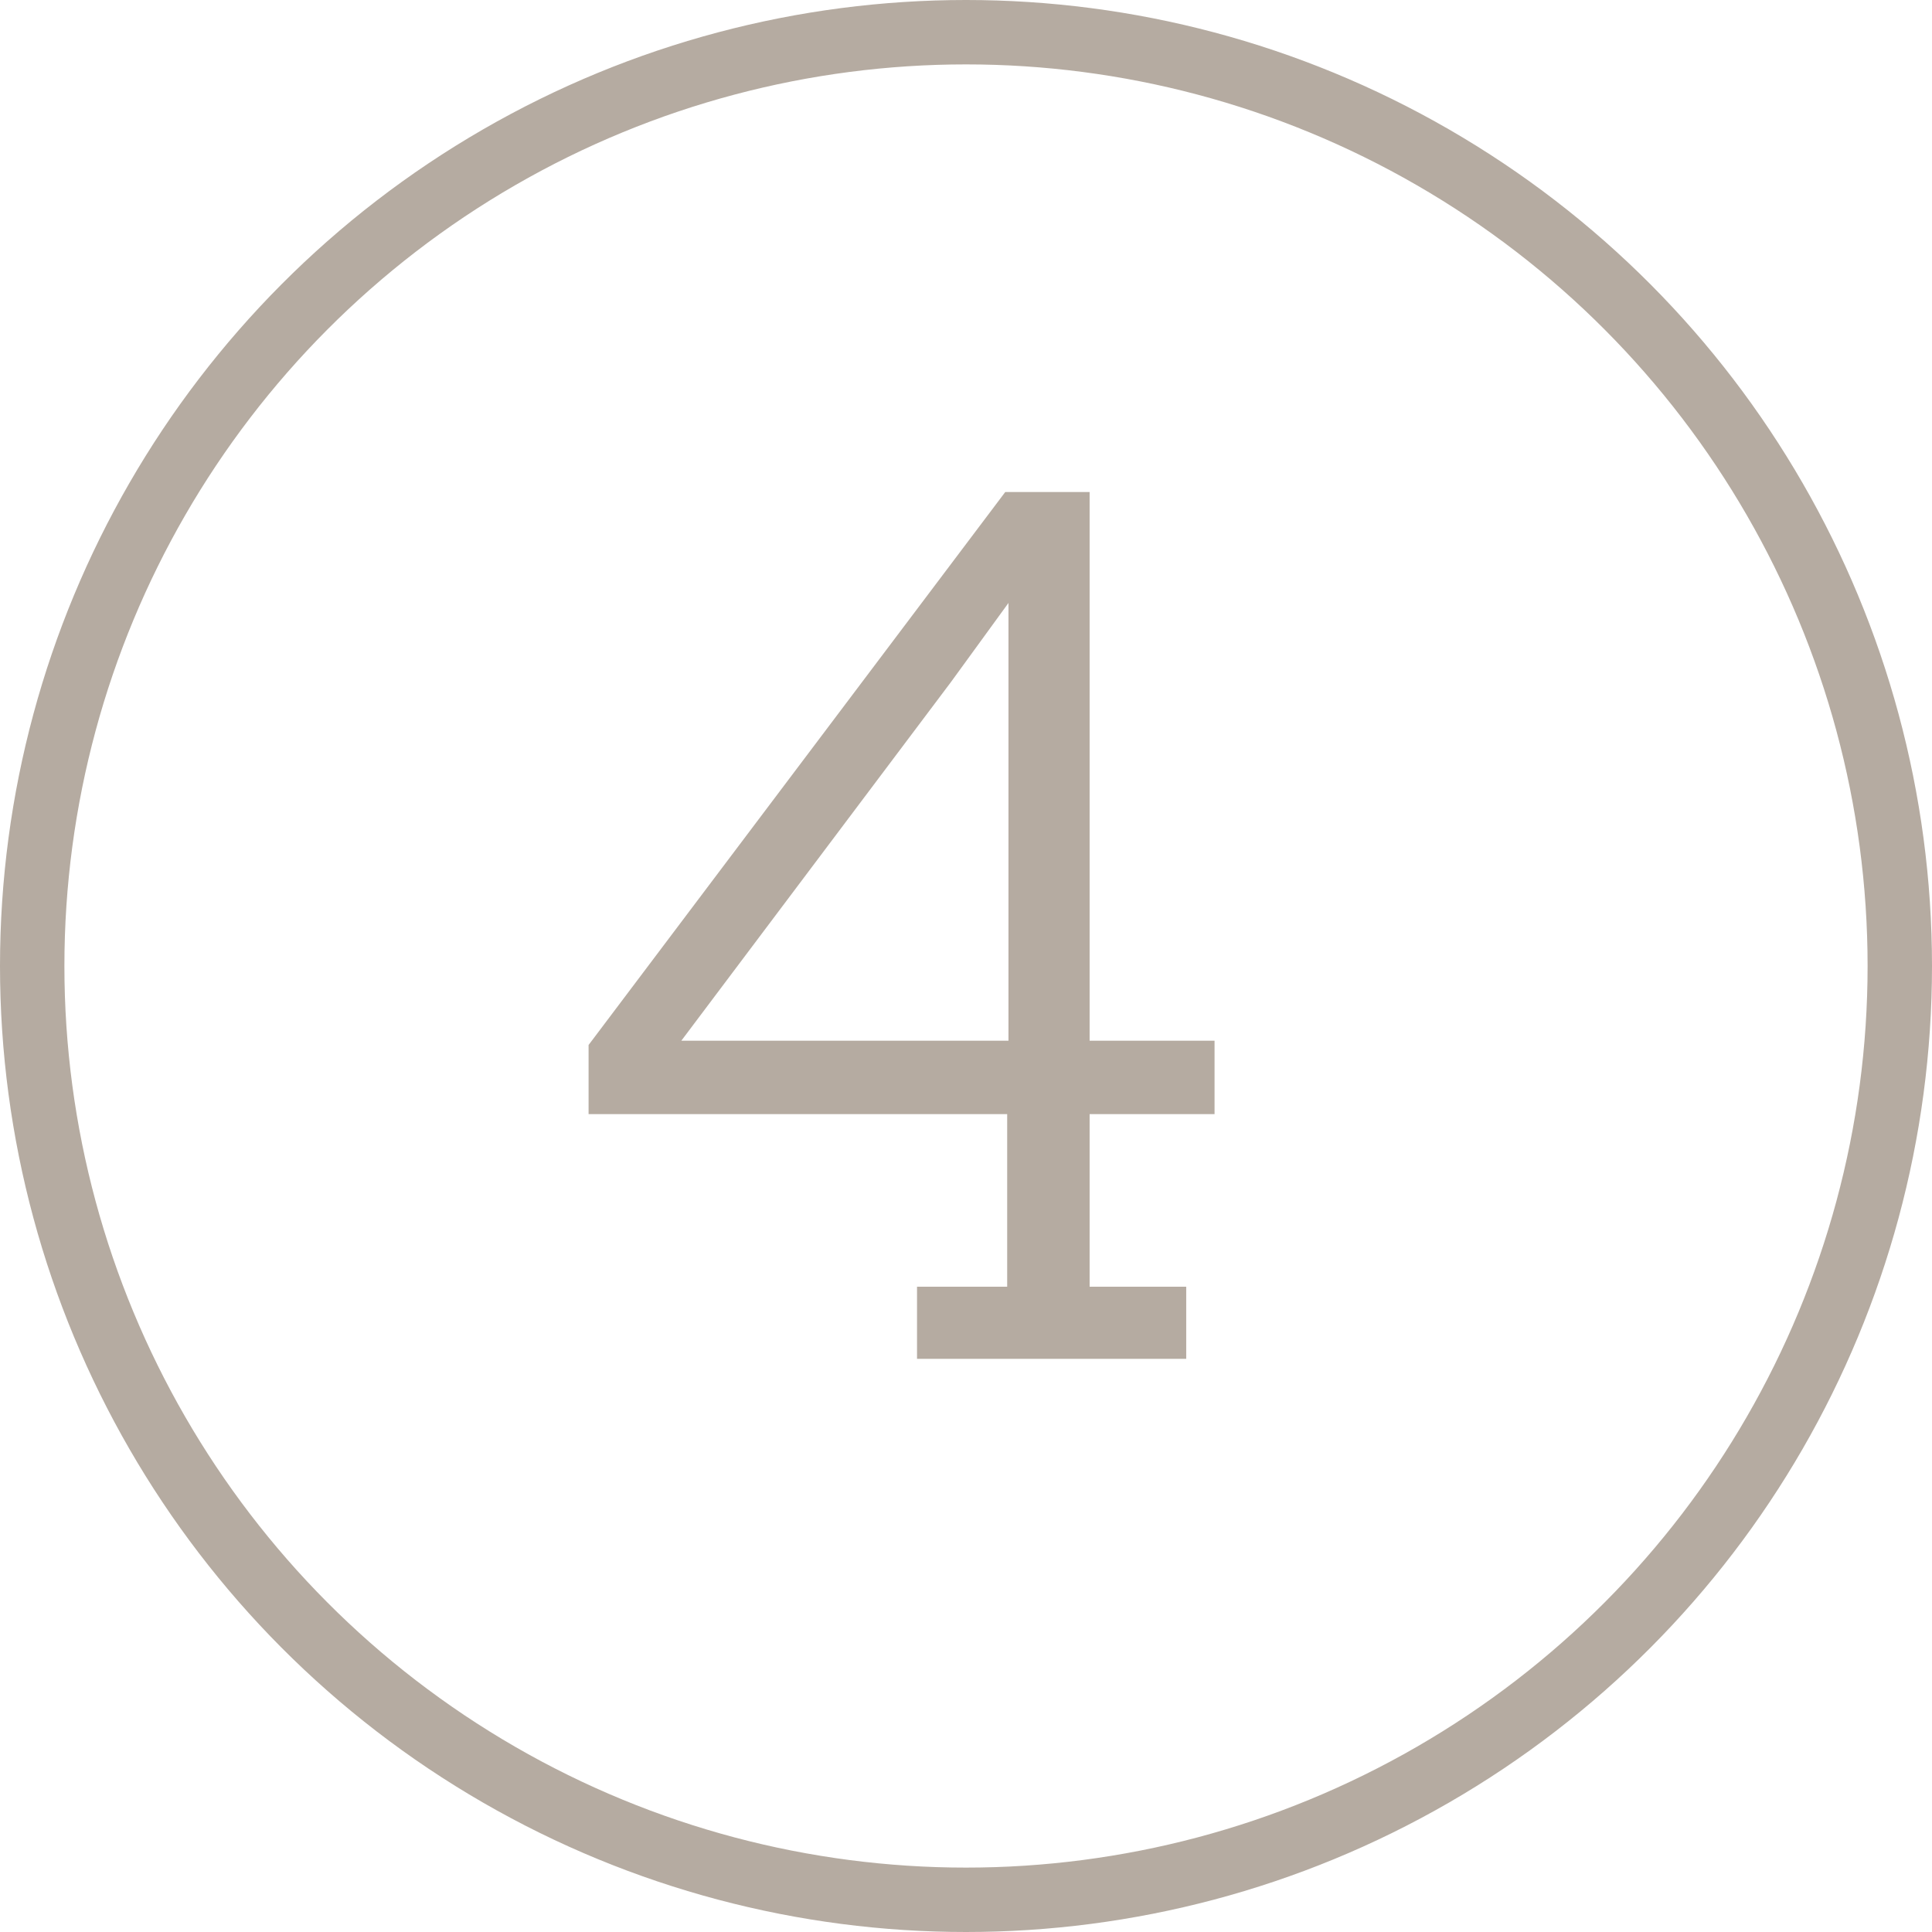
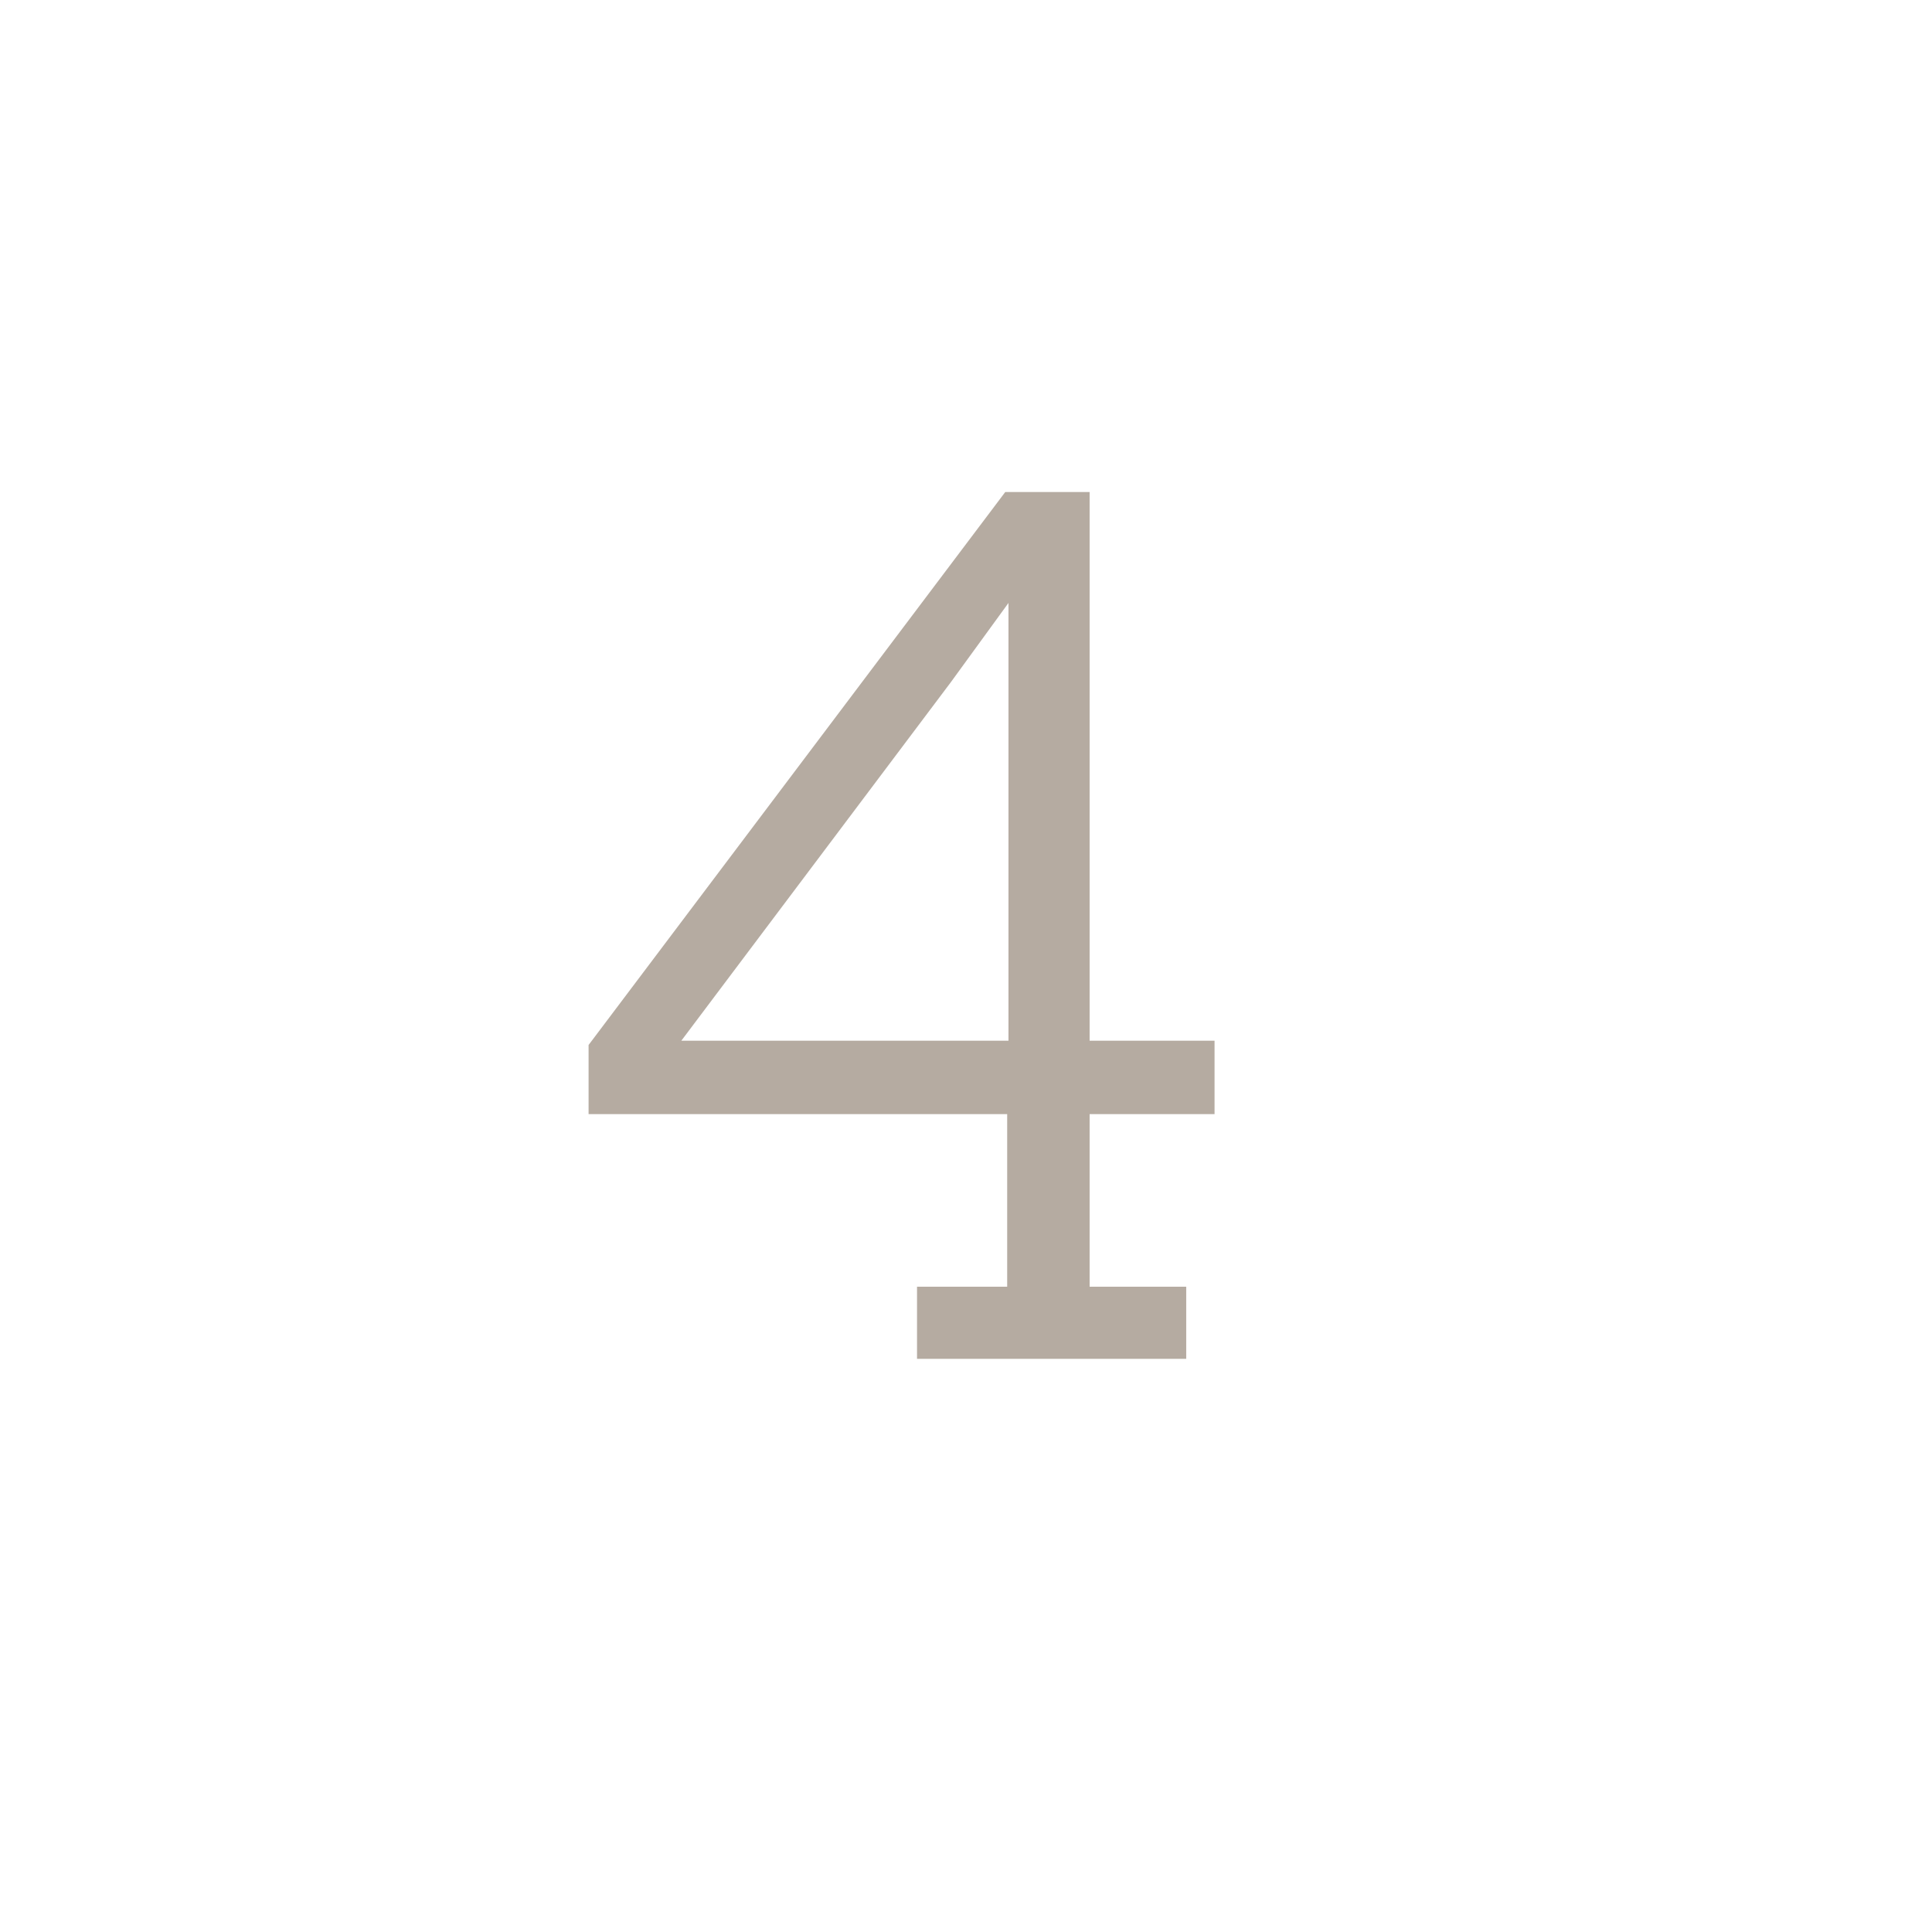
<svg xmlns="http://www.w3.org/2000/svg" width="60" height="60" viewBox="0 0 60 60" fill="none">
-   <path d="M37.519 34.5H37.619V34.4V32.52V32.42H37.519H33.739V15.48V15.38H33.639H31.319H31.269L31.239 15.42L18.399 32.46L18.379 32.486V32.52V34.4V34.5H18.479H31.379V40.06H28.679H28.579V40.16V42V42.1H28.679H36.639H36.739V42V40.16V40.06H36.639H33.739V34.5H37.519ZM31.33 18.54H31.419V32.42H20.959L29.439 21.14L29.439 21.14L29.44 21.139L31.33 18.54Z" fill="#B5ABA1" stroke="#B5ABA1" stroke-width="0.2" />
-   <circle cx="30" cy="30" r="29" stroke="#B5ABA1" stroke-width="2" />
+   <path d="M37.519 34.5H37.619V34.4V32.52V32.42H37.519H33.739V15.48V15.38H33.639H31.319H31.269L31.239 15.42L18.399 32.46L18.379 32.486V32.52V34.4V34.5H18.479H31.379V40.06H28.679H28.579V40.16V42V42.1H28.679H36.639H36.739V42V40.16V40.06H36.639H33.739V34.5H37.519ZM31.33 18.54H31.419V32.42H20.959L29.439 21.14L29.44 21.139L31.33 18.54Z" fill="#B5ABA1" stroke="#B5ABA1" stroke-width="0.2" />
</svg>